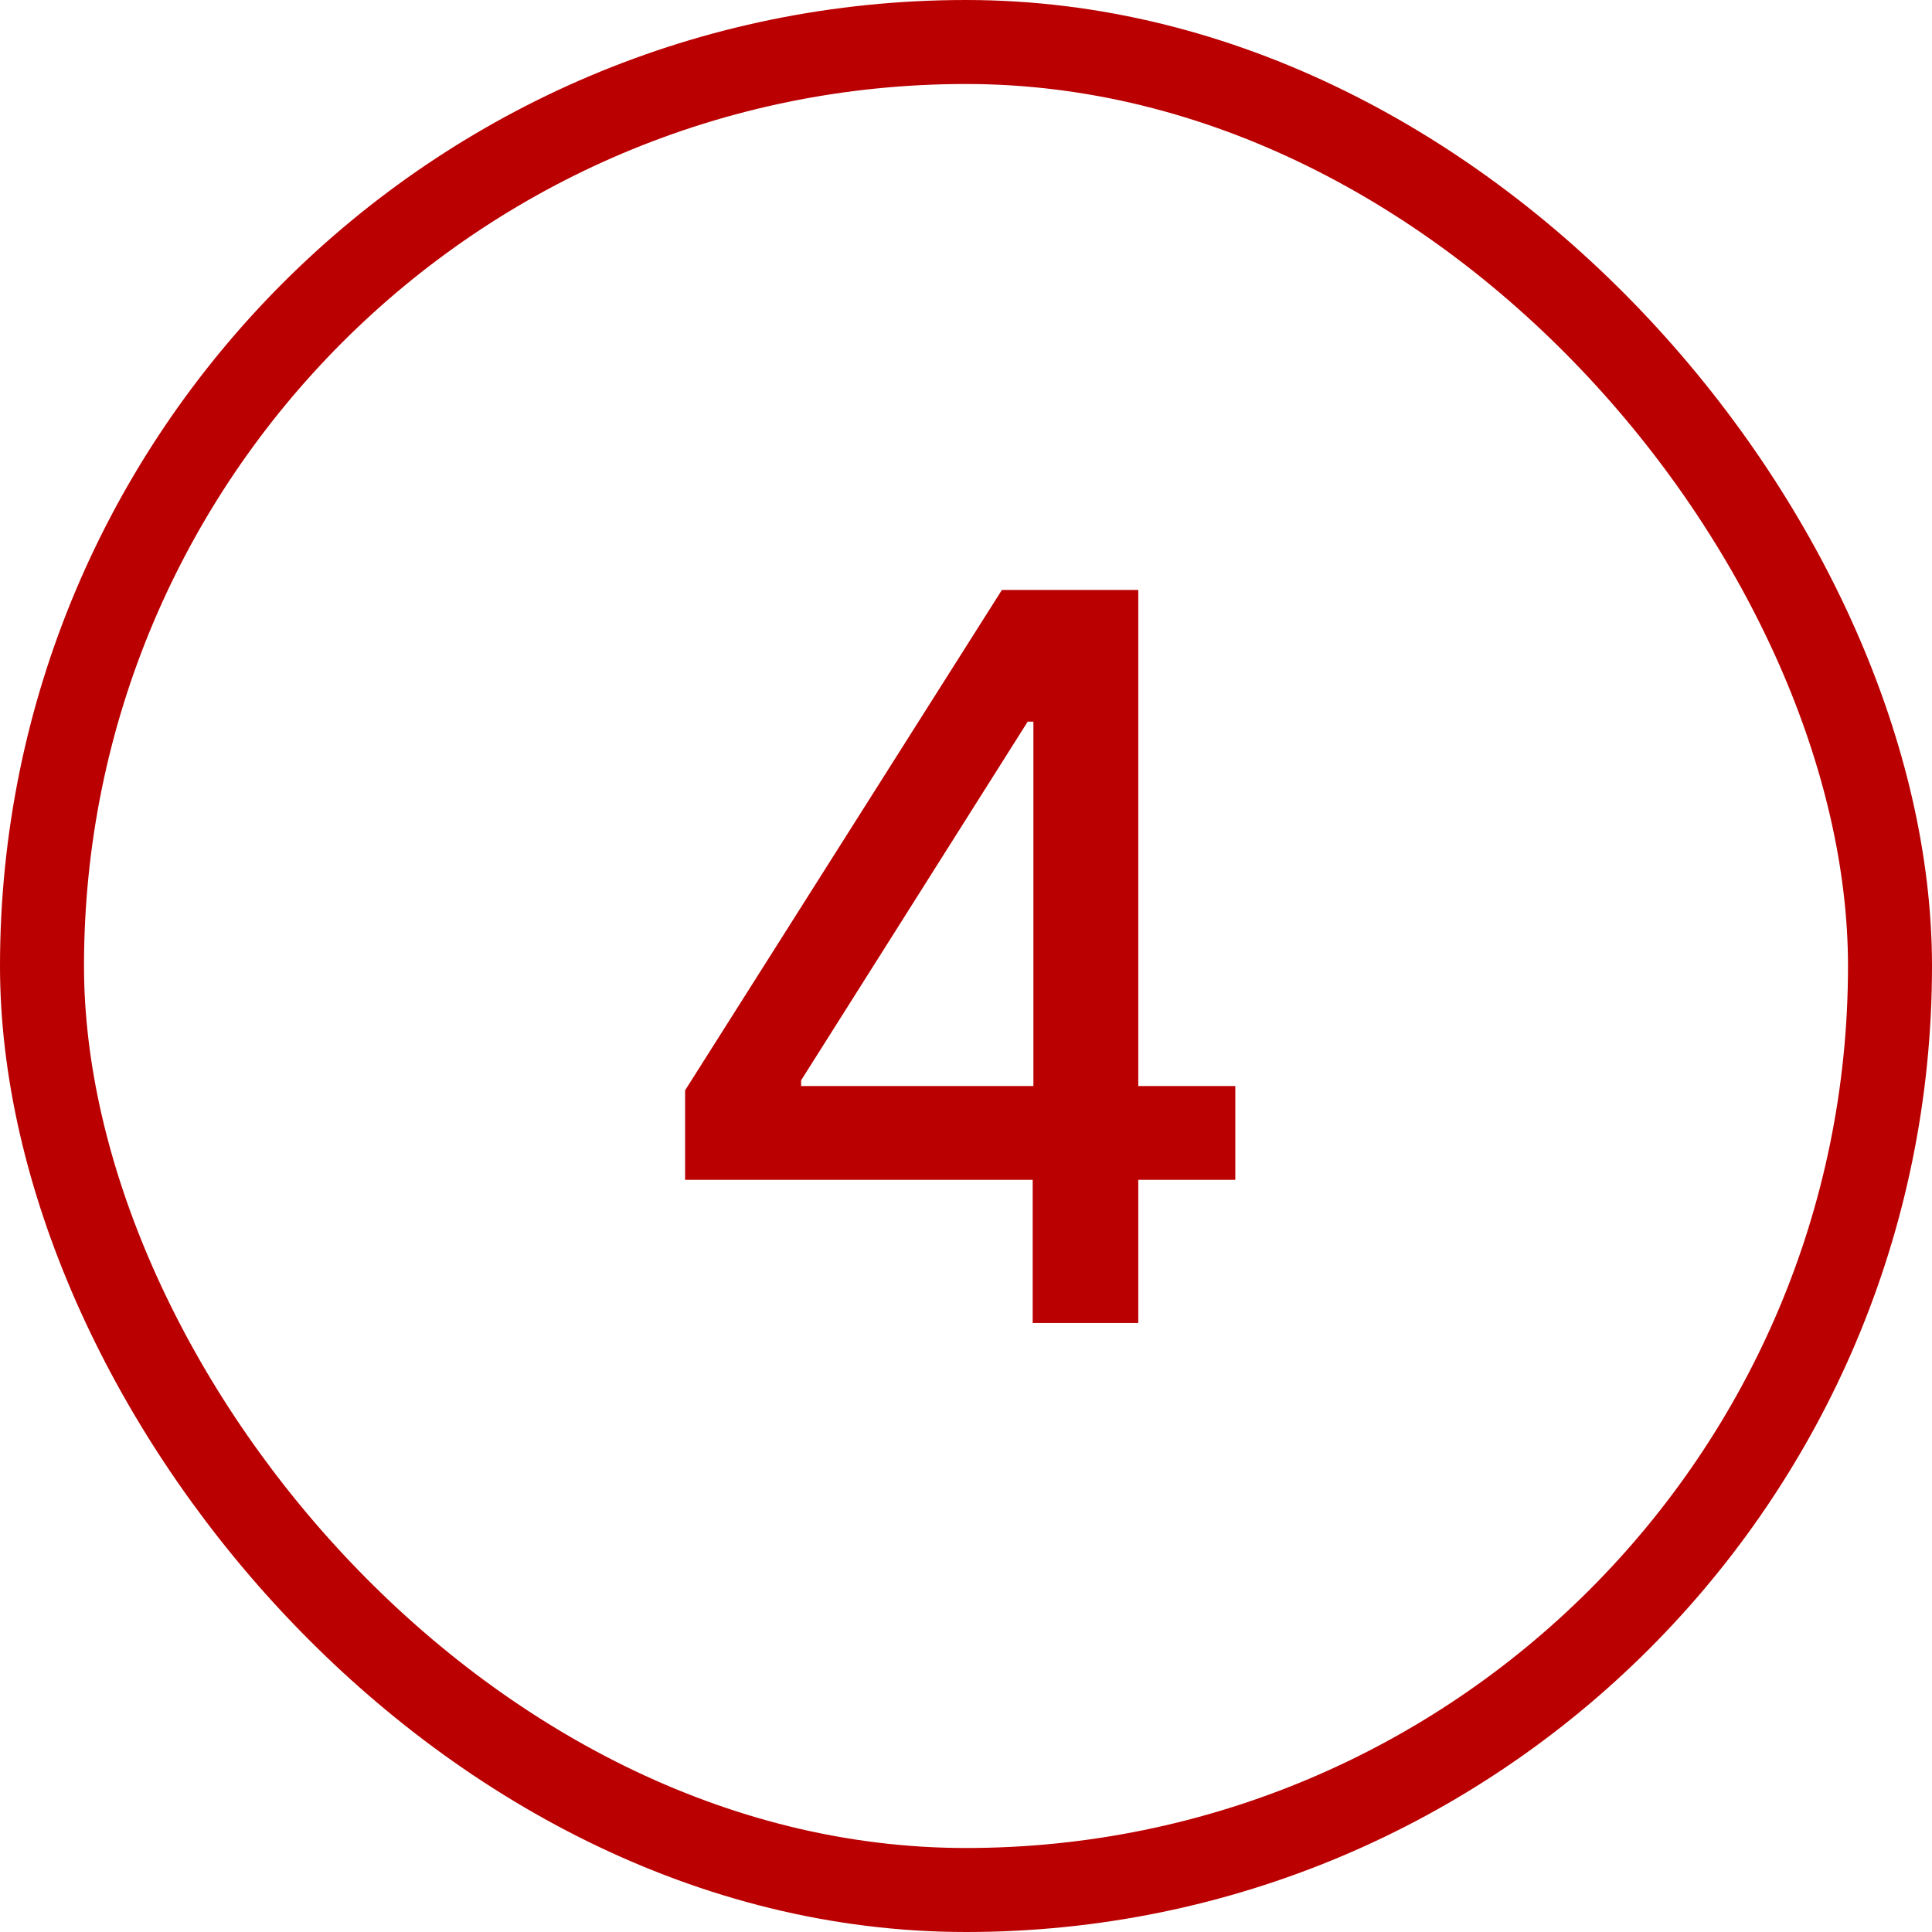
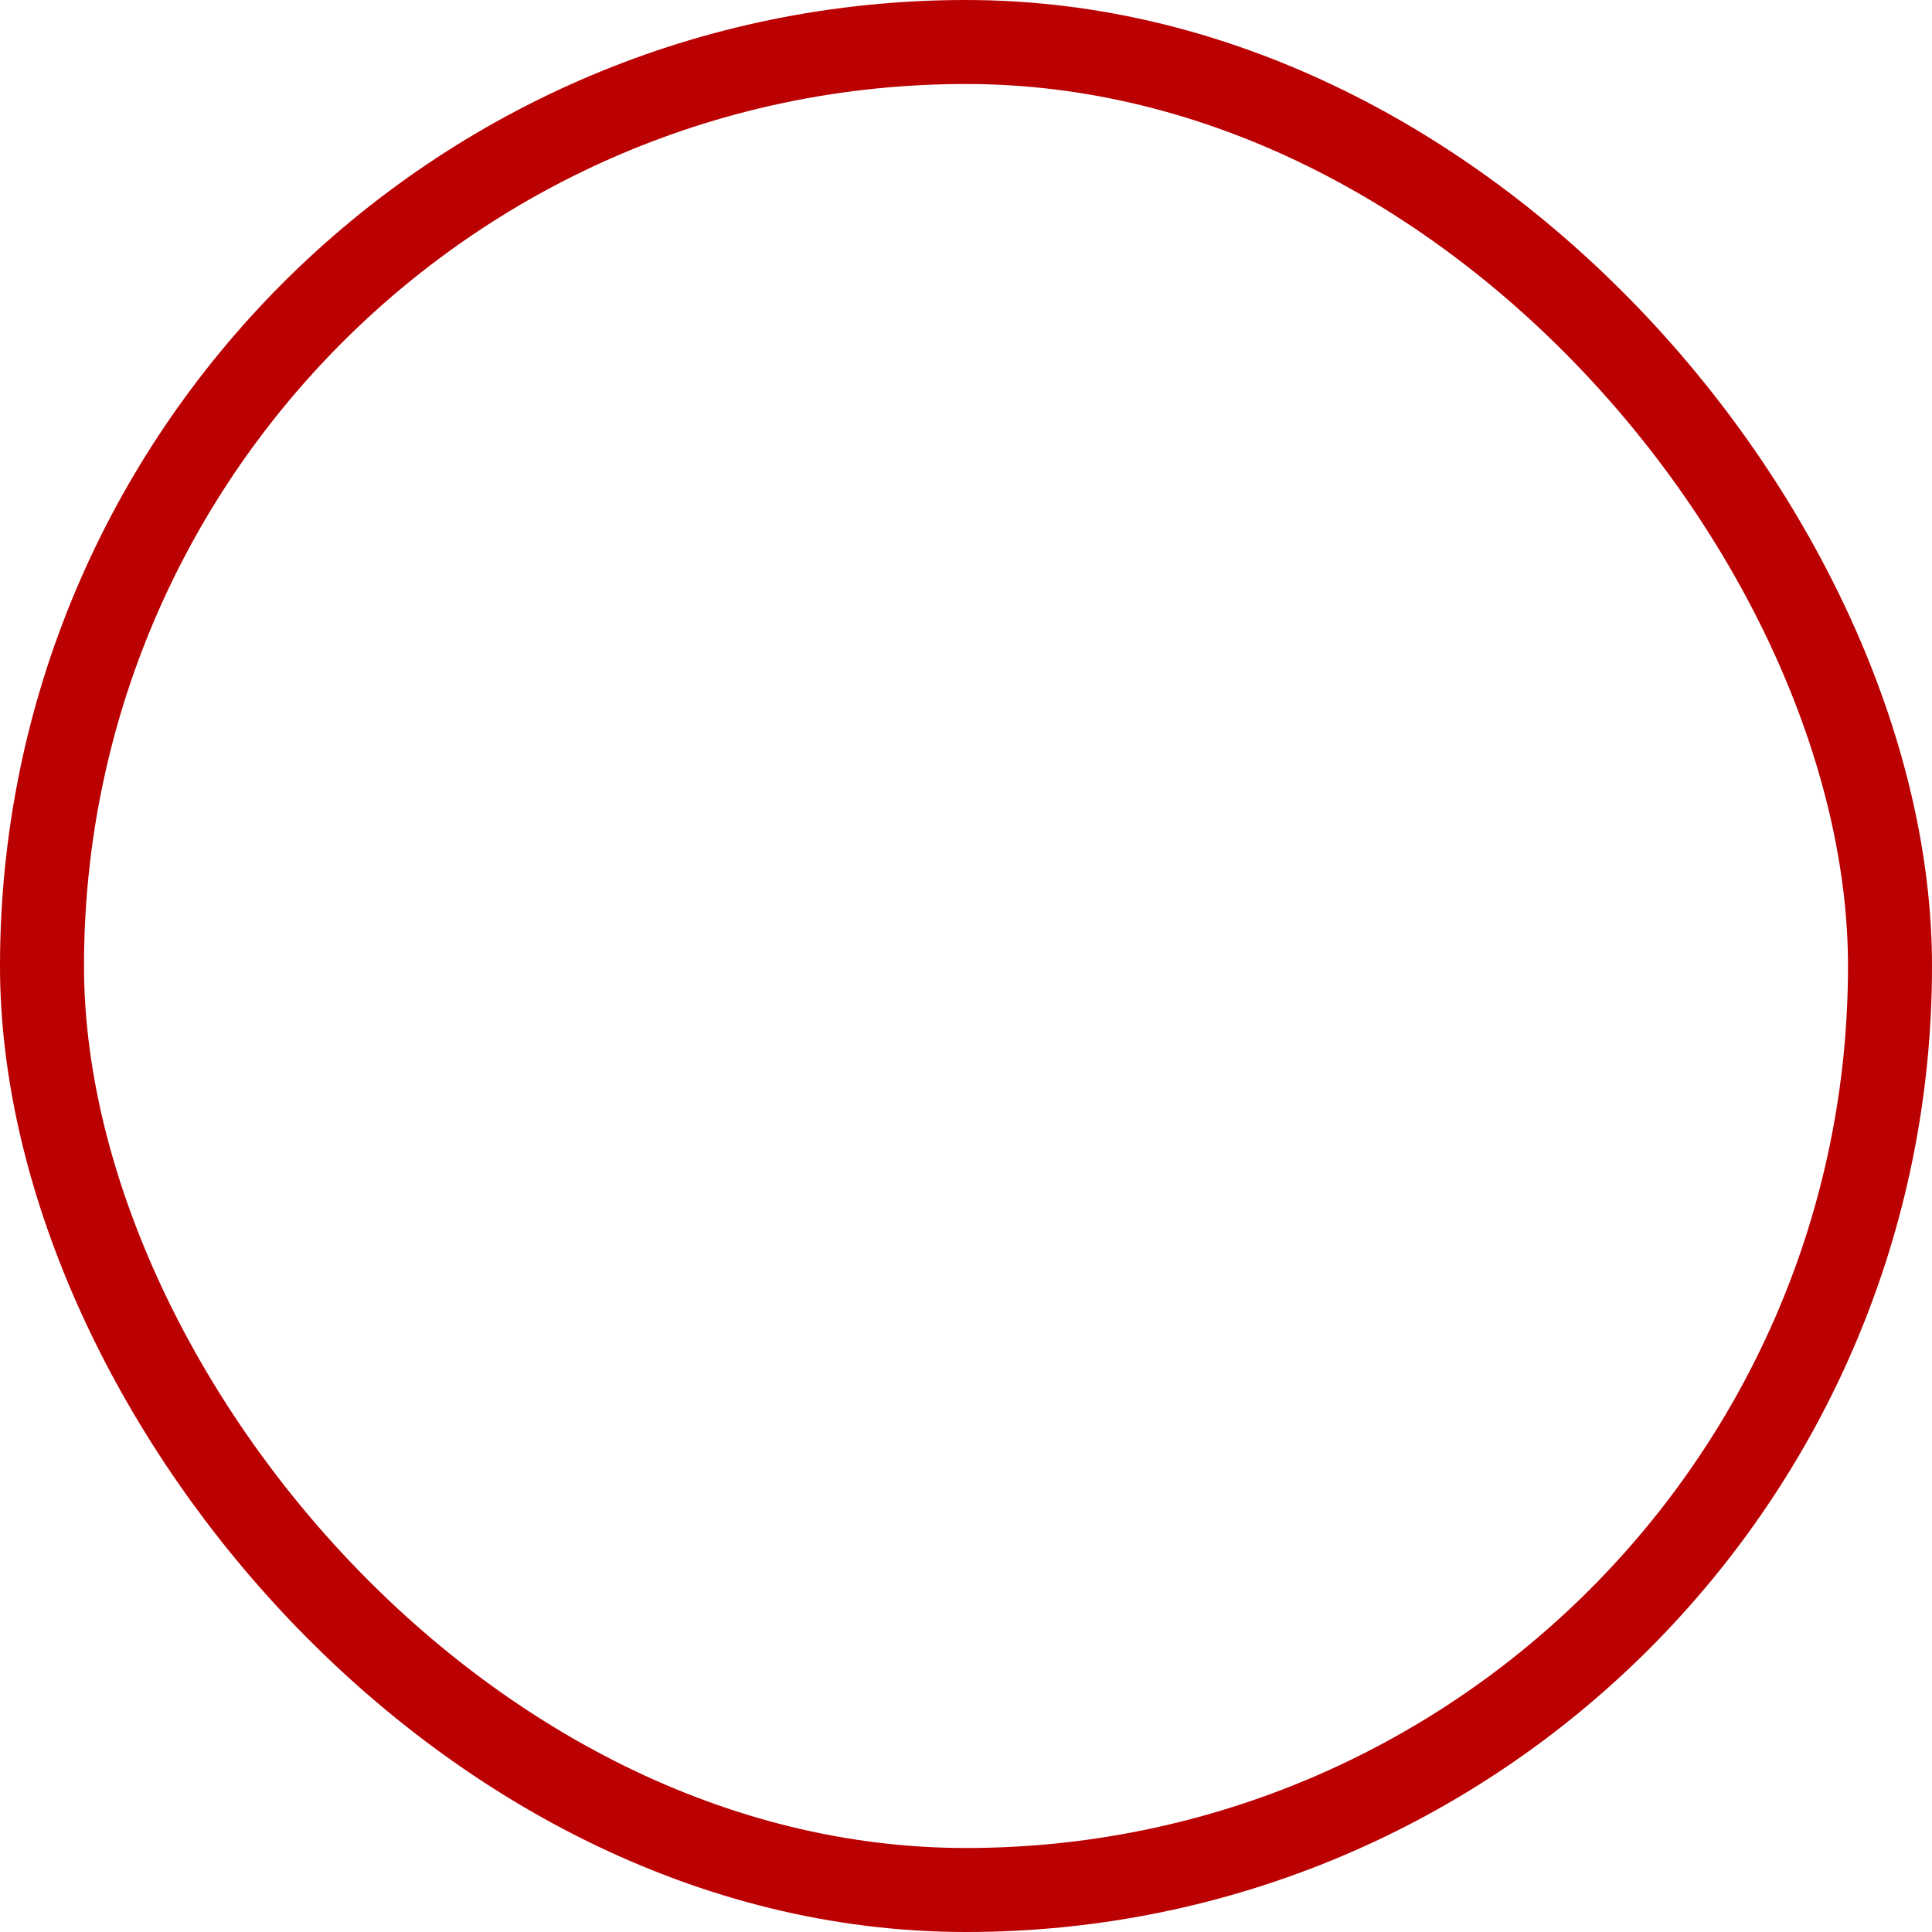
<svg xmlns="http://www.w3.org/2000/svg" width="46" height="46" viewBox="0 0 46 46" fill="none">
  <rect x="1" y="1" width="44" height="44" rx="22" stroke="#BA0001" stroke-width="2" />
-   <path d="M16.312 28.091V25.96L23.855 14.046H25.534V17.182H24.469L19.074 25.722V25.858H29.412V28.091H16.312ZM24.588 31.5V27.443L24.605 26.472V14.046H27.102V31.5H24.588Z" fill="#BA0001" />
</svg>